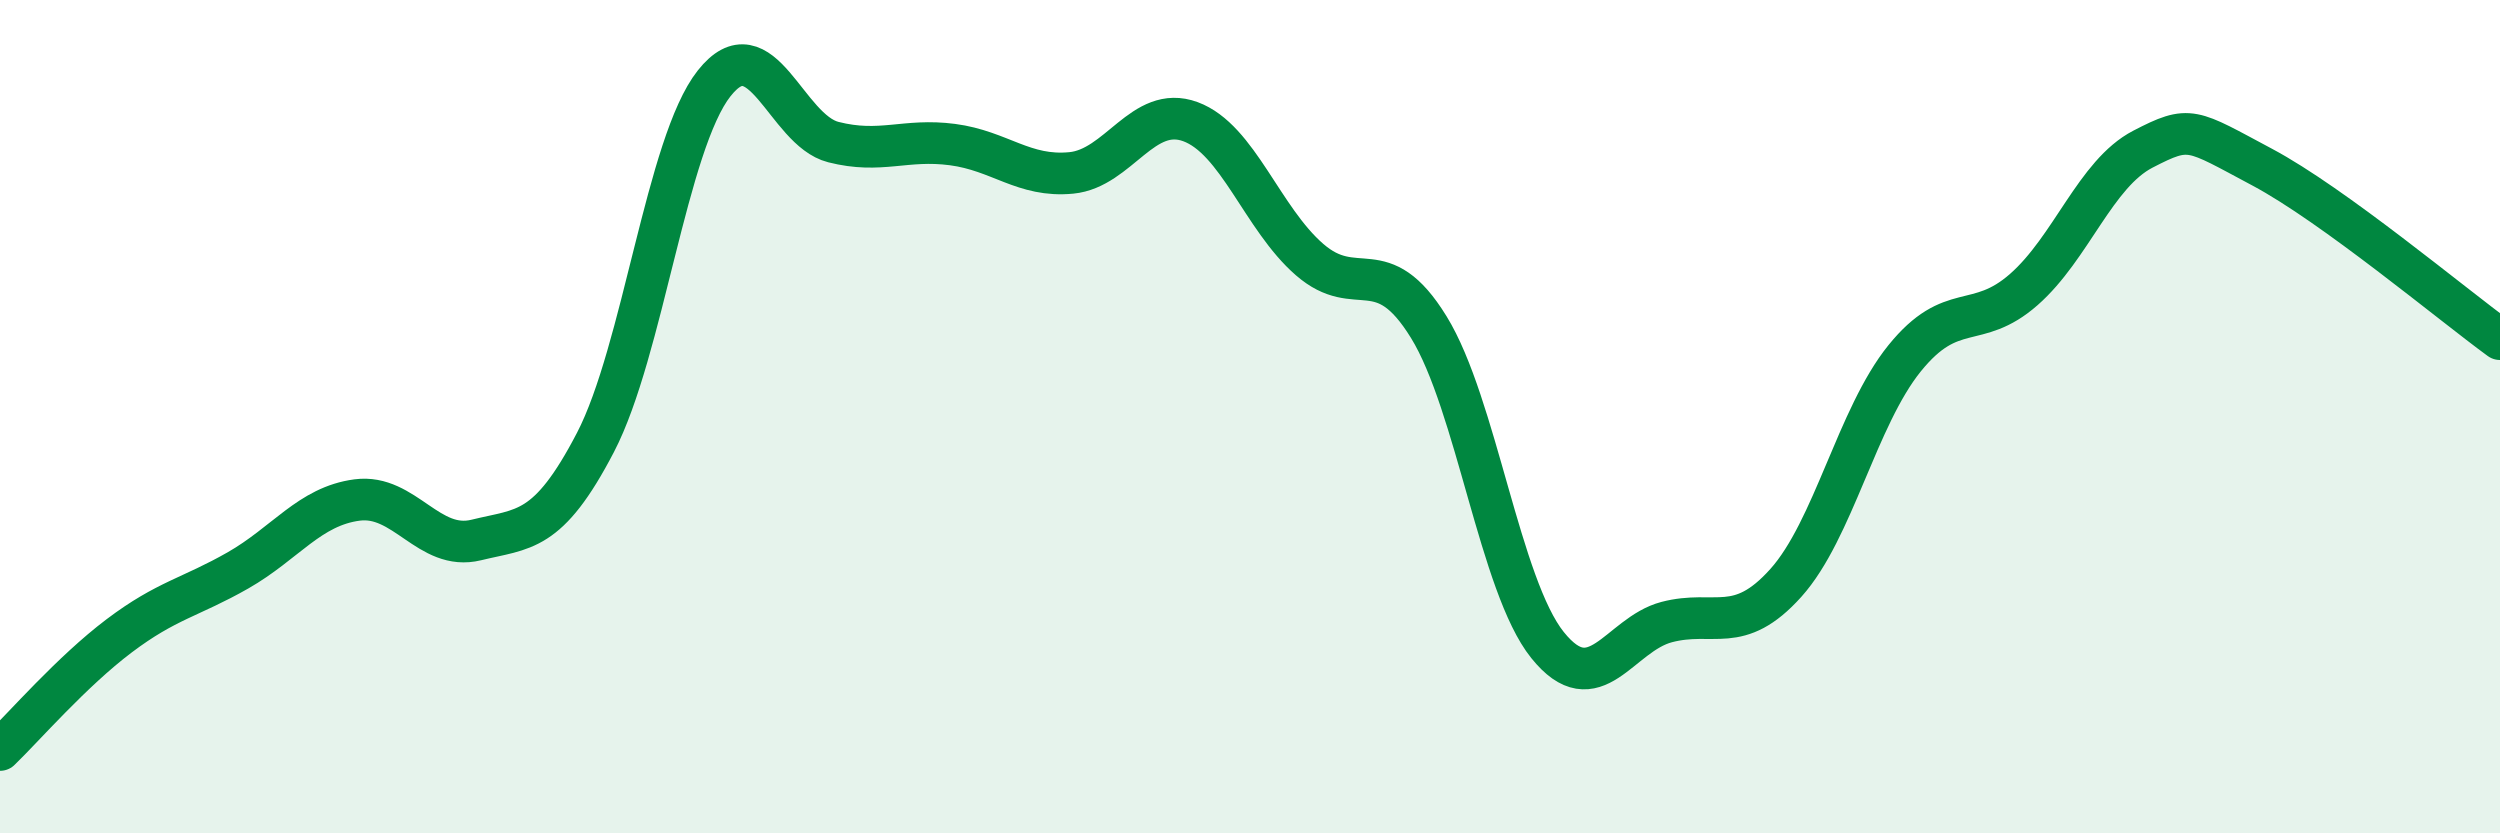
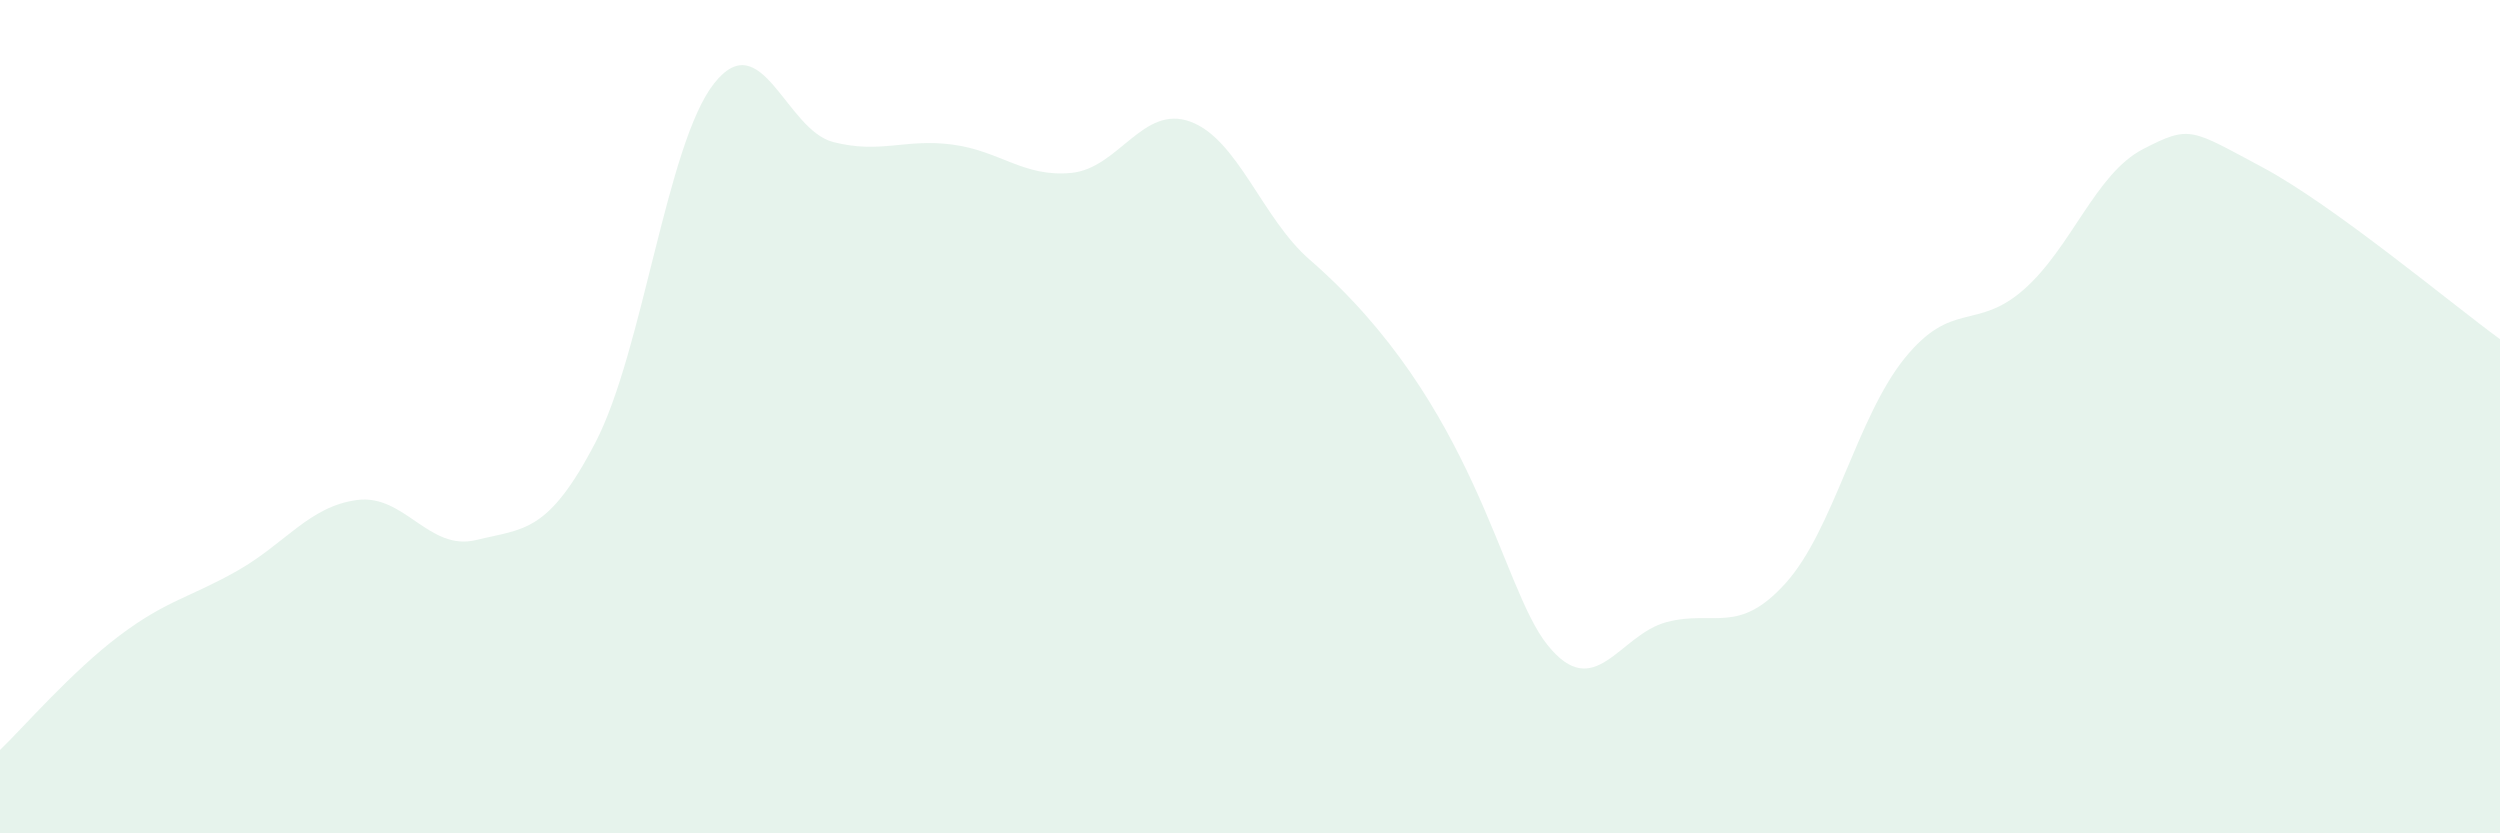
<svg xmlns="http://www.w3.org/2000/svg" width="60" height="20" viewBox="0 0 60 20">
-   <path d="M 0,18 C 0.57,17.45 1.72,16.12 2.86,15.26 C 4,14.4 4.57,14.34 5.71,13.69 C 6.85,13.04 7.43,12.15 8.57,12 C 9.71,11.85 10.29,13.24 11.43,12.96 C 12.57,12.68 13.15,12.81 14.29,10.62 C 15.43,8.43 16,3.44 17.14,2 C 18.28,0.56 18.86,3.12 20,3.41 C 21.14,3.7 21.72,3.32 22.86,3.47 C 24,3.62 24.57,4.26 25.71,4.15 C 26.85,4.04 27.43,2.5 28.57,2.92 C 29.71,3.34 30.29,5.24 31.43,6.23 C 32.57,7.22 33.15,6 34.29,7.85 C 35.43,9.7 36,14.06 37.14,15.48 C 38.28,16.9 38.86,15.23 40,14.93 C 41.14,14.63 41.72,15.26 42.86,13.99 C 44,12.72 44.57,10.01 45.71,8.6 C 46.85,7.19 47.43,7.95 48.57,6.95 C 49.71,5.95 50.29,4.17 51.43,3.58 C 52.57,2.99 52.58,3.1 54.29,4.01 C 56,4.92 58.86,7.31 60,8.14L60 20L0 20Z" fill="#008740" opacity="0.1" stroke-linecap="round" stroke-linejoin="round" />
-   <path d="M 0,18 C 0.57,17.45 1.72,16.12 2.86,15.26 C 4,14.4 4.57,14.34 5.71,13.69 C 6.85,13.04 7.43,12.15 8.57,12 C 9.71,11.85 10.29,13.24 11.43,12.96 C 12.57,12.68 13.15,12.81 14.29,10.62 C 15.43,8.43 16,3.44 17.14,2 C 18.28,0.56 18.86,3.12 20,3.41 C 21.14,3.7 21.72,3.32 22.86,3.47 C 24,3.62 24.57,4.26 25.71,4.15 C 26.85,4.04 27.43,2.5 28.57,2.92 C 29.71,3.34 30.29,5.24 31.43,6.23 C 32.57,7.22 33.15,6 34.29,7.85 C 35.43,9.7 36,14.06 37.14,15.48 C 38.28,16.9 38.86,15.23 40,14.93 C 41.14,14.63 41.72,15.26 42.86,13.99 C 44,12.72 44.57,10.01 45.71,8.6 C 46.85,7.19 47.43,7.95 48.57,6.95 C 49.71,5.95 50.29,4.17 51.43,3.58 C 52.57,2.99 52.58,3.1 54.29,4.01 C 56,4.92 58.86,7.31 60,8.14" stroke="#008740" stroke-width="1" fill="none" stroke-linecap="round" stroke-linejoin="round" />
+   <path d="M 0,18 C 0.57,17.45 1.72,16.12 2.86,15.26 C 4,14.4 4.57,14.34 5.71,13.69 C 6.85,13.04 7.43,12.15 8.57,12 C 9.71,11.85 10.29,13.24 11.43,12.96 C 12.57,12.68 13.15,12.81 14.29,10.62 C 15.43,8.43 16,3.44 17.14,2 C 18.28,0.56 18.86,3.12 20,3.41 C 21.14,3.7 21.72,3.32 22.86,3.47 C 24,3.62 24.57,4.26 25.71,4.15 C 26.85,4.04 27.43,2.5 28.57,2.92 C 29.71,3.34 30.29,5.24 31.43,6.23 C 35.43,9.7 36,14.06 37.14,15.48 C 38.28,16.9 38.86,15.23 40,14.93 C 41.14,14.63 41.72,15.26 42.86,13.99 C 44,12.72 44.57,10.01 45.71,8.6 C 46.85,7.19 47.43,7.95 48.57,6.95 C 49.71,5.95 50.29,4.17 51.43,3.58 C 52.57,2.99 52.58,3.1 54.29,4.01 C 56,4.92 58.86,7.31 60,8.14L60 20L0 20Z" fill="#008740" opacity="0.1" stroke-linecap="round" stroke-linejoin="round" />
</svg>